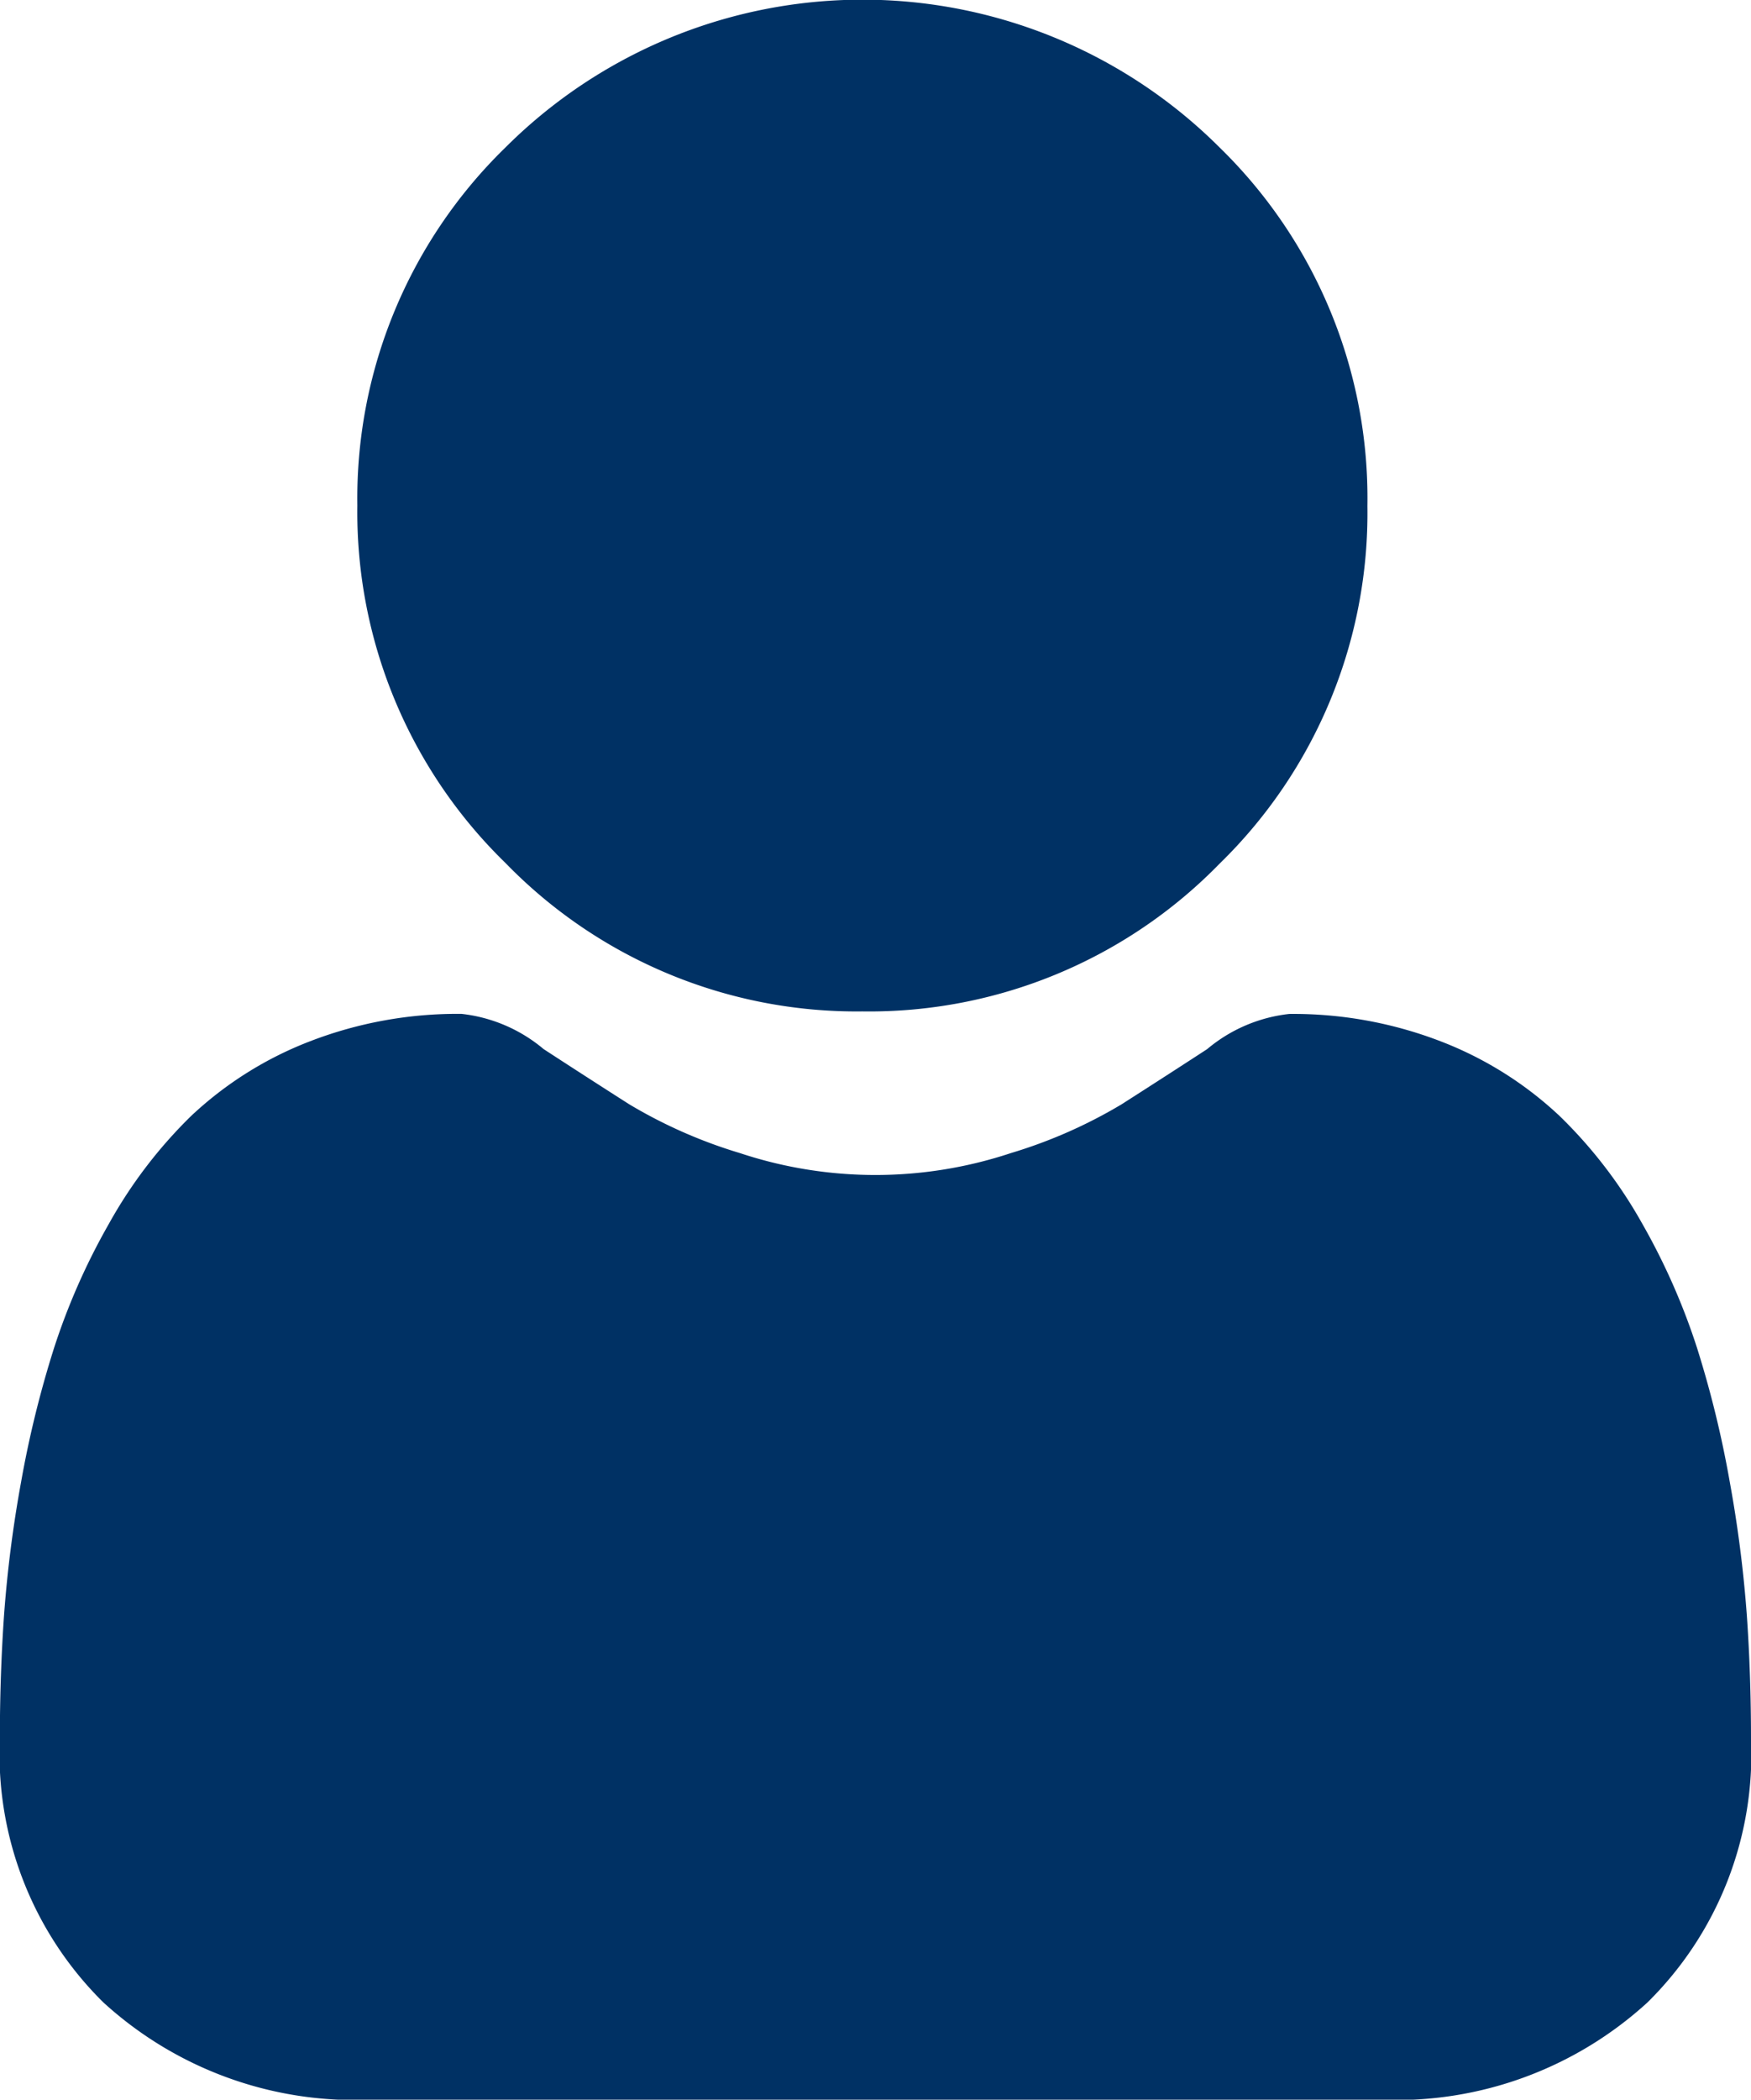
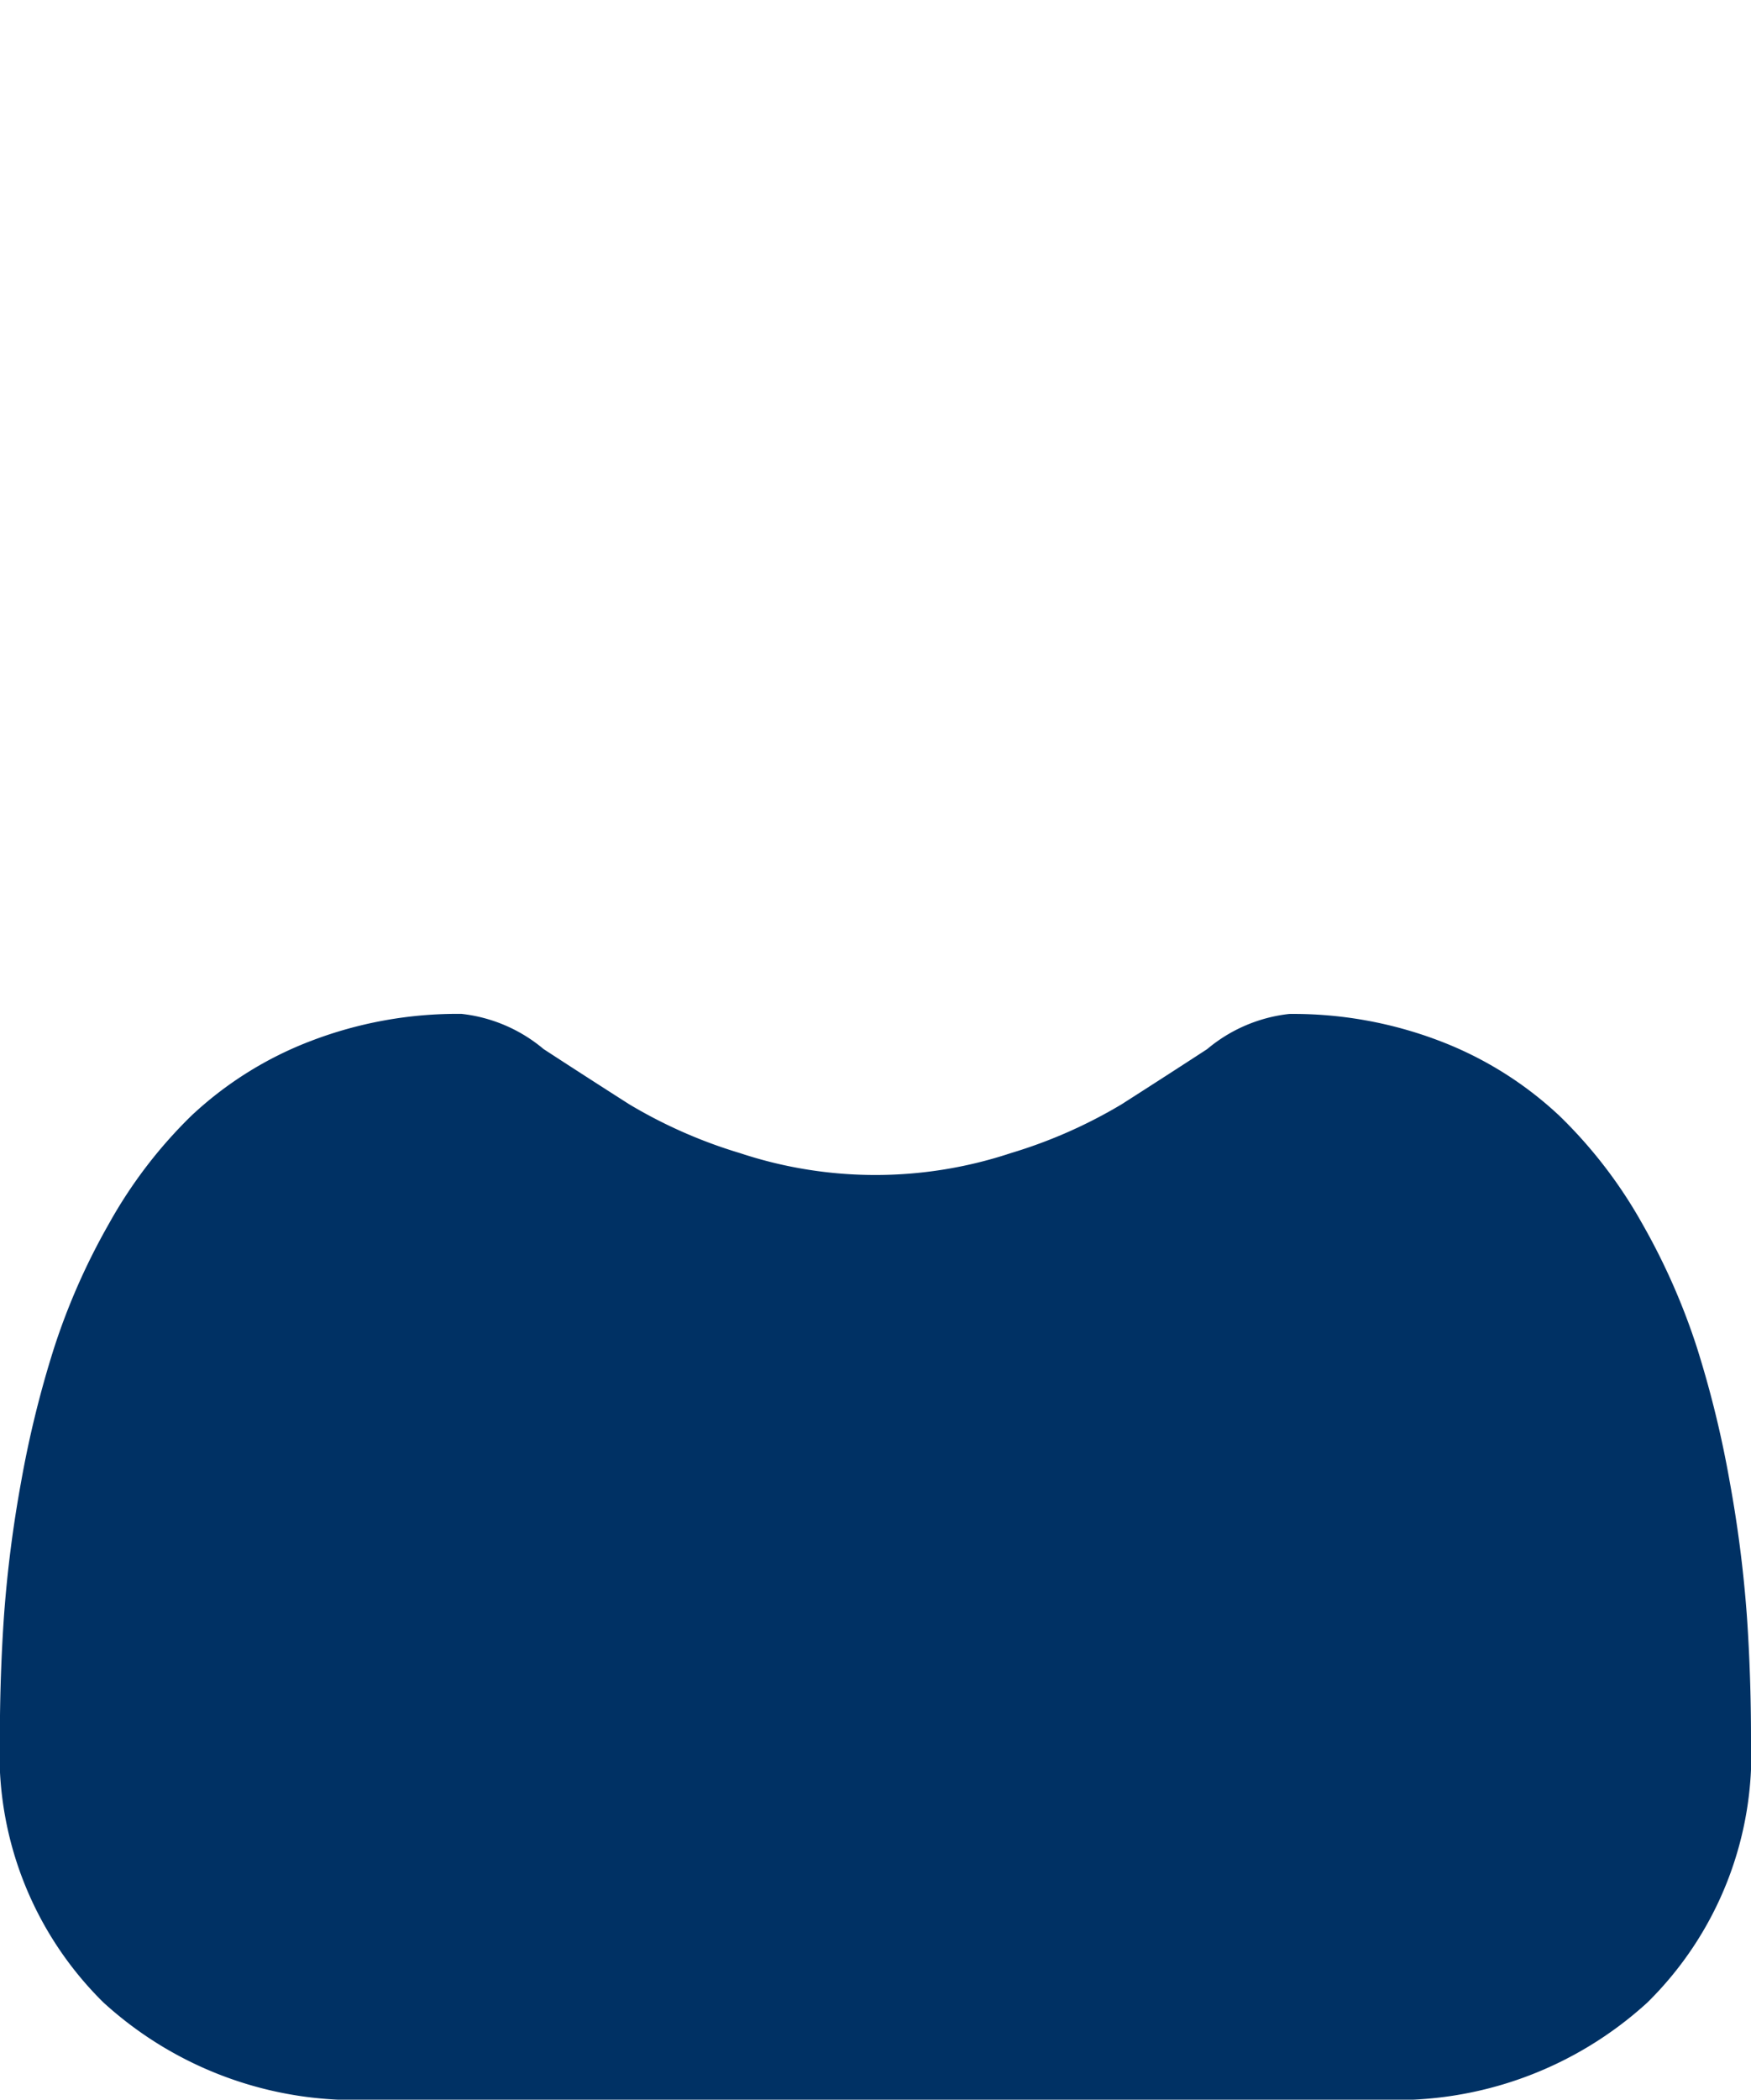
<svg xmlns="http://www.w3.org/2000/svg" width="24.887" height="29.83" viewBox="0 0 24.887 29.83">
  <g id="icon-user" transform="translate(0 0)">
-     <path id="Path_3138" data-name="Path 3138" d="M94.216,14.369a6.952,6.952,0,0,0,5.08-2.1,6.952,6.952,0,0,0,2.1-5.08A6.953,6.953,0,0,0,99.3,2.1a7.183,7.183,0,0,0-10.16,0,6.952,6.952,0,0,0-2.1,5.08,6.952,6.952,0,0,0,2.105,5.08A6.953,6.953,0,0,0,94.216,14.369Zm0,0" transform="translate(-81.961 0)" fill="#003164" />
    <path id="Path_3139" data-name="Path 3139" d="M24.827,255.845a17.748,17.748,0,0,0-.242-1.885,14.849,14.849,0,0,0-.464-1.9,9.359,9.359,0,0,0-.779-1.767,6.668,6.668,0,0,0-1.175-1.531,5.18,5.18,0,0,0-1.688-1.06,5.832,5.832,0,0,0-2.154-.39,2.186,2.186,0,0,0-1.168.5c-.35.228-.759.492-1.216.784a6.969,6.969,0,0,1-1.574.693,6.112,6.112,0,0,1-3.85,0,6.953,6.953,0,0,1-1.573-.693c-.453-.289-.862-.553-1.218-.785a2.184,2.184,0,0,0-1.167-.5,5.824,5.824,0,0,0-2.154.39,5.175,5.175,0,0,0-1.688,1.06A6.671,6.671,0,0,0,1.544,250.3a9.379,9.379,0,0,0-.779,1.768A14.885,14.885,0,0,0,.3,253.96a17.684,17.684,0,0,0-.242,1.886c-.04.571-.06,1.163-.06,1.762a4.953,4.953,0,0,0,1.471,3.747,5.3,5.3,0,0,0,3.791,1.383H19.625a5.294,5.294,0,0,0,3.791-1.383,4.951,4.951,0,0,0,1.471-3.748c0-.6-.02-1.194-.06-1.762Zm0,0" transform="translate(0 -232.907)" fill="#003164" />
  </g>
</svg>